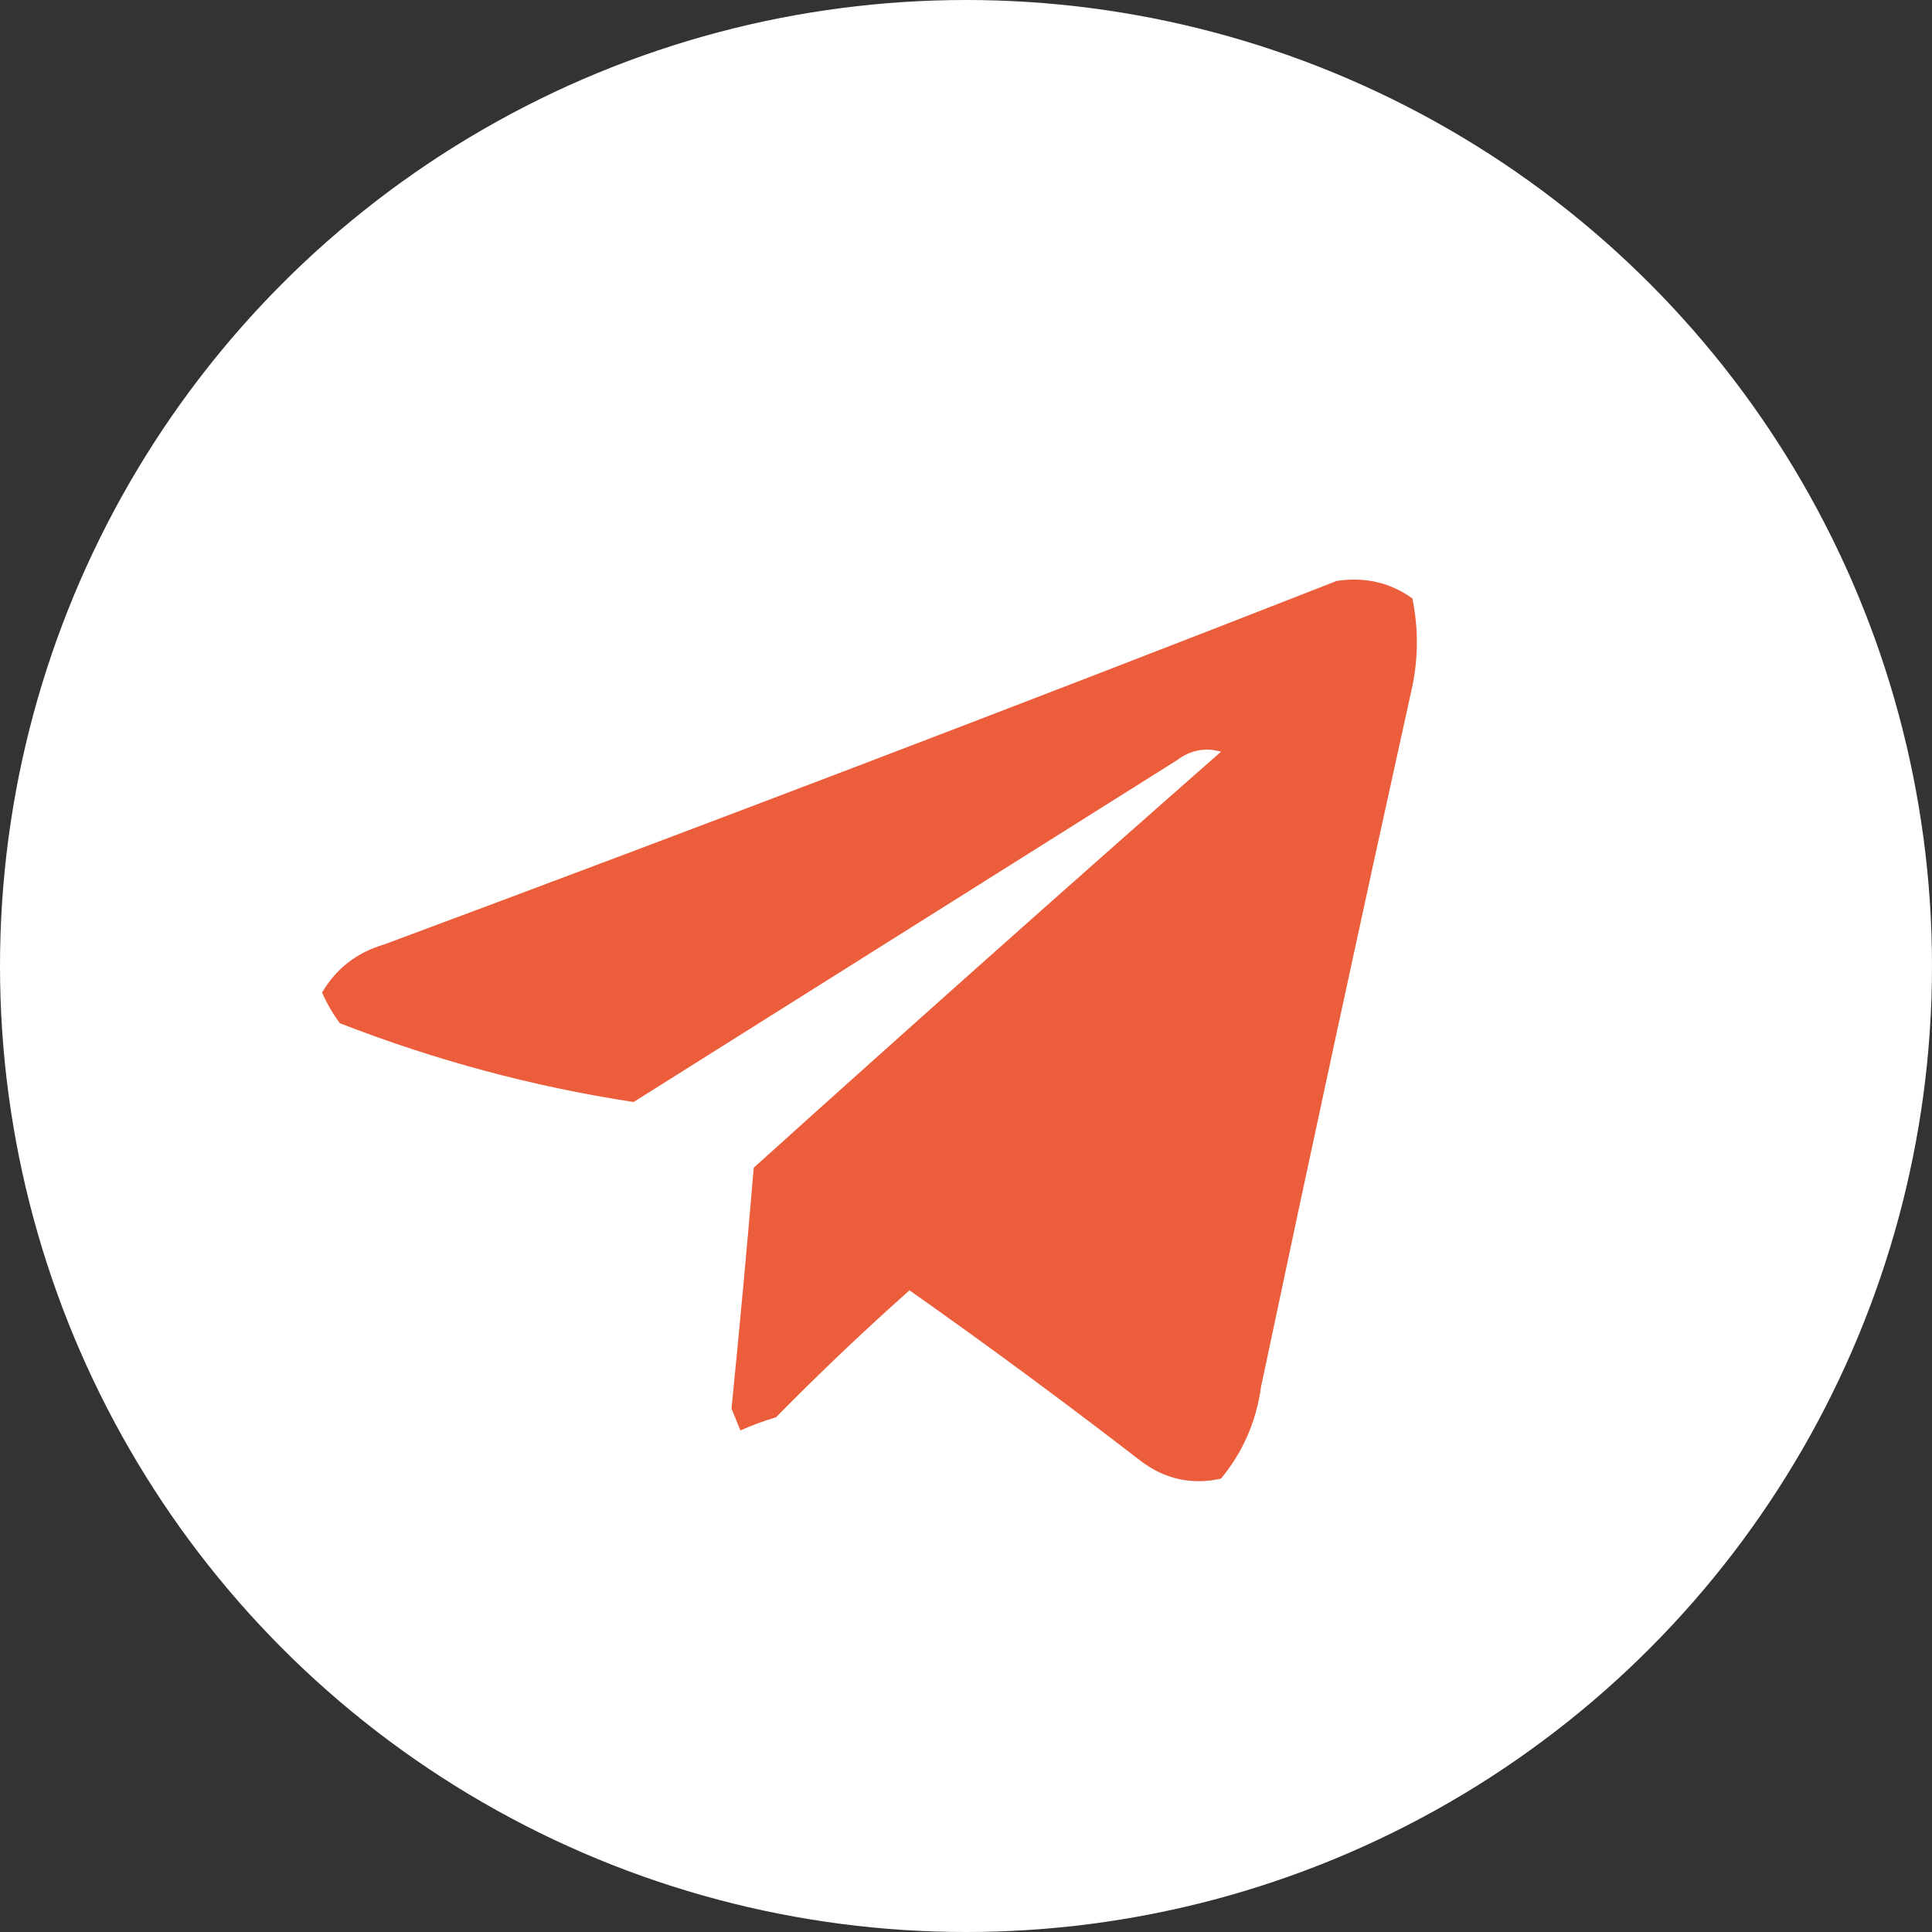
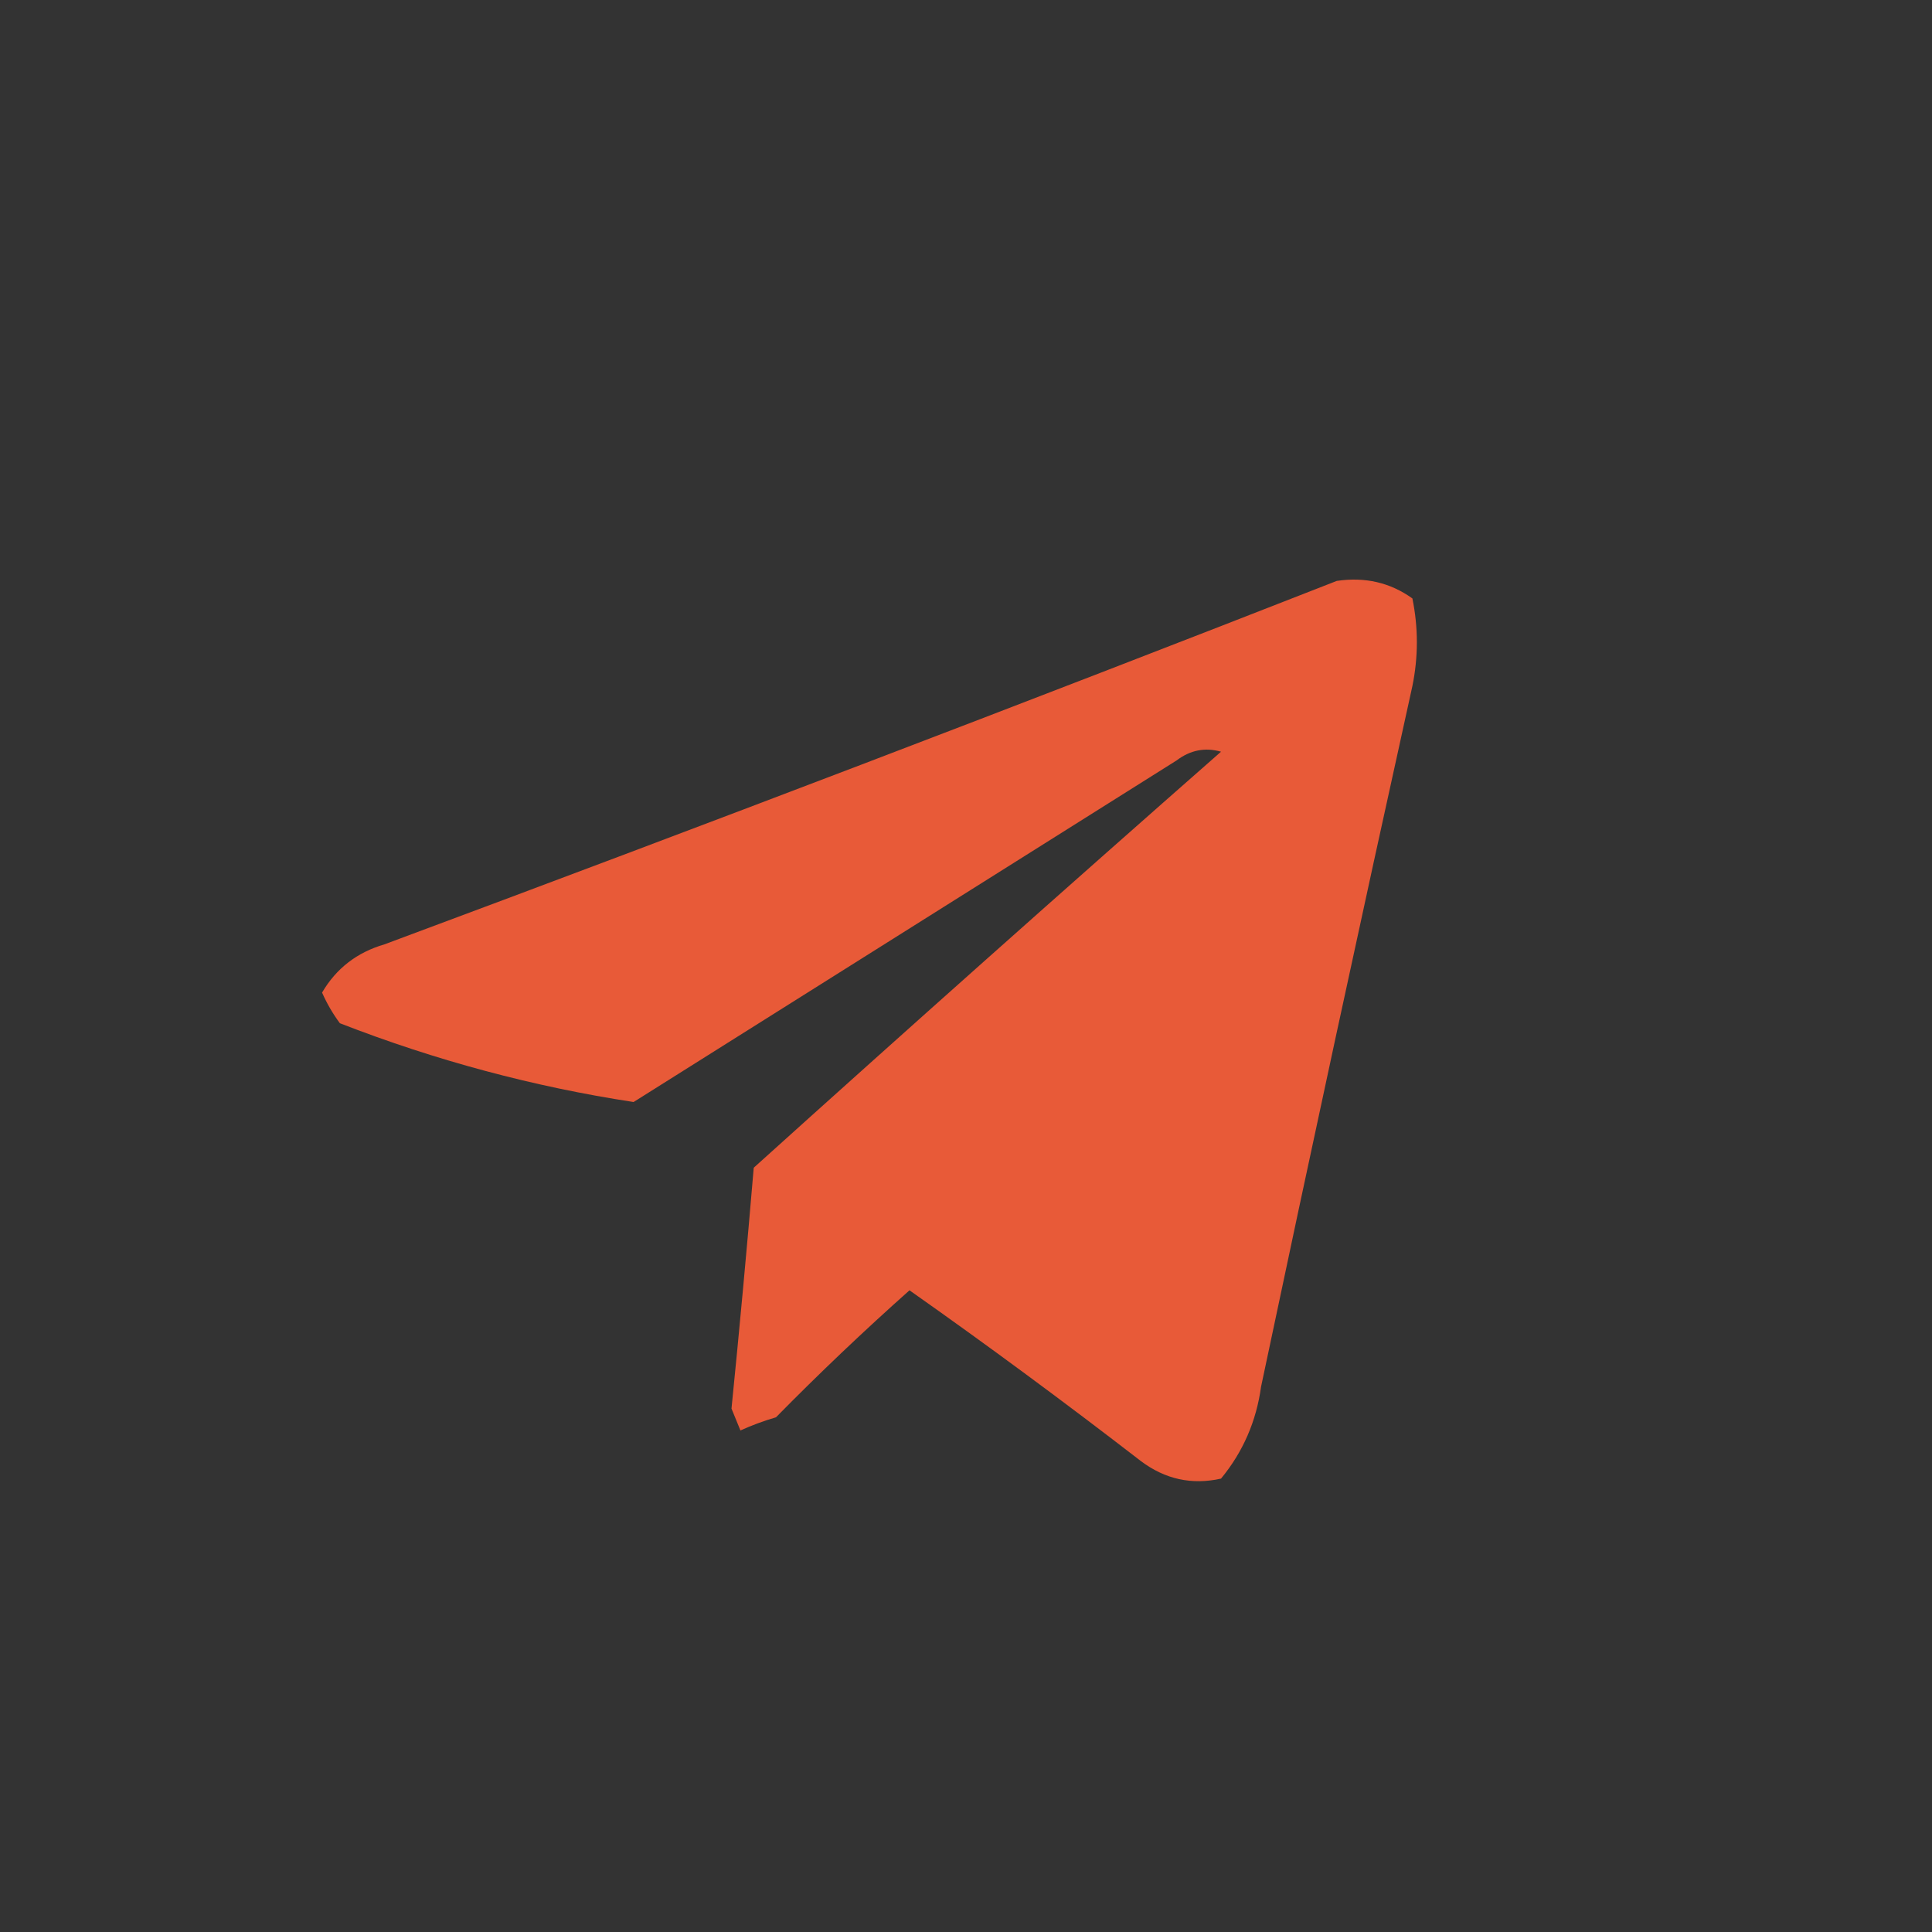
<svg xmlns="http://www.w3.org/2000/svg" width="37" height="37" viewBox="0 0 37 37" fill="none">
  <rect x="0" y="0" width="37" height="37" fill="#333333" stroke="none" />
-   <circle cx="18.5" cy="18.5" r="18.5" fill="white" />
  <path opacity="0.983" fill-rule="evenodd" clip-rule="evenodd" d="M25.601 11.125C26.143 11.045 26.626 11.157 27.049 11.461C27.163 12.02 27.163 12.579 27.049 13.138C26.062 17.606 25.096 22.079 24.151 26.556C24.06 27.219 23.805 27.806 23.384 28.317C22.825 28.442 22.314 28.33 21.85 27.982C20.397 26.86 18.92 25.769 17.418 24.711C16.54 25.492 15.688 26.302 14.861 27.143C14.628 27.211 14.4 27.295 14.18 27.395C14.123 27.255 14.066 27.115 14.009 26.976C14.163 25.44 14.305 23.903 14.435 22.363C17.402 19.688 20.385 17.032 23.384 14.396C23.079 14.309 22.795 14.365 22.532 14.564C19.066 16.744 15.6 18.925 12.134 21.105C10.216 20.812 8.341 20.309 6.509 19.596C6.374 19.414 6.26 19.218 6.168 19.009C6.439 18.546 6.837 18.239 7.361 18.086C13.478 15.81 19.558 13.49 25.601 11.125Z" fill="#EB5B38" />
</svg>